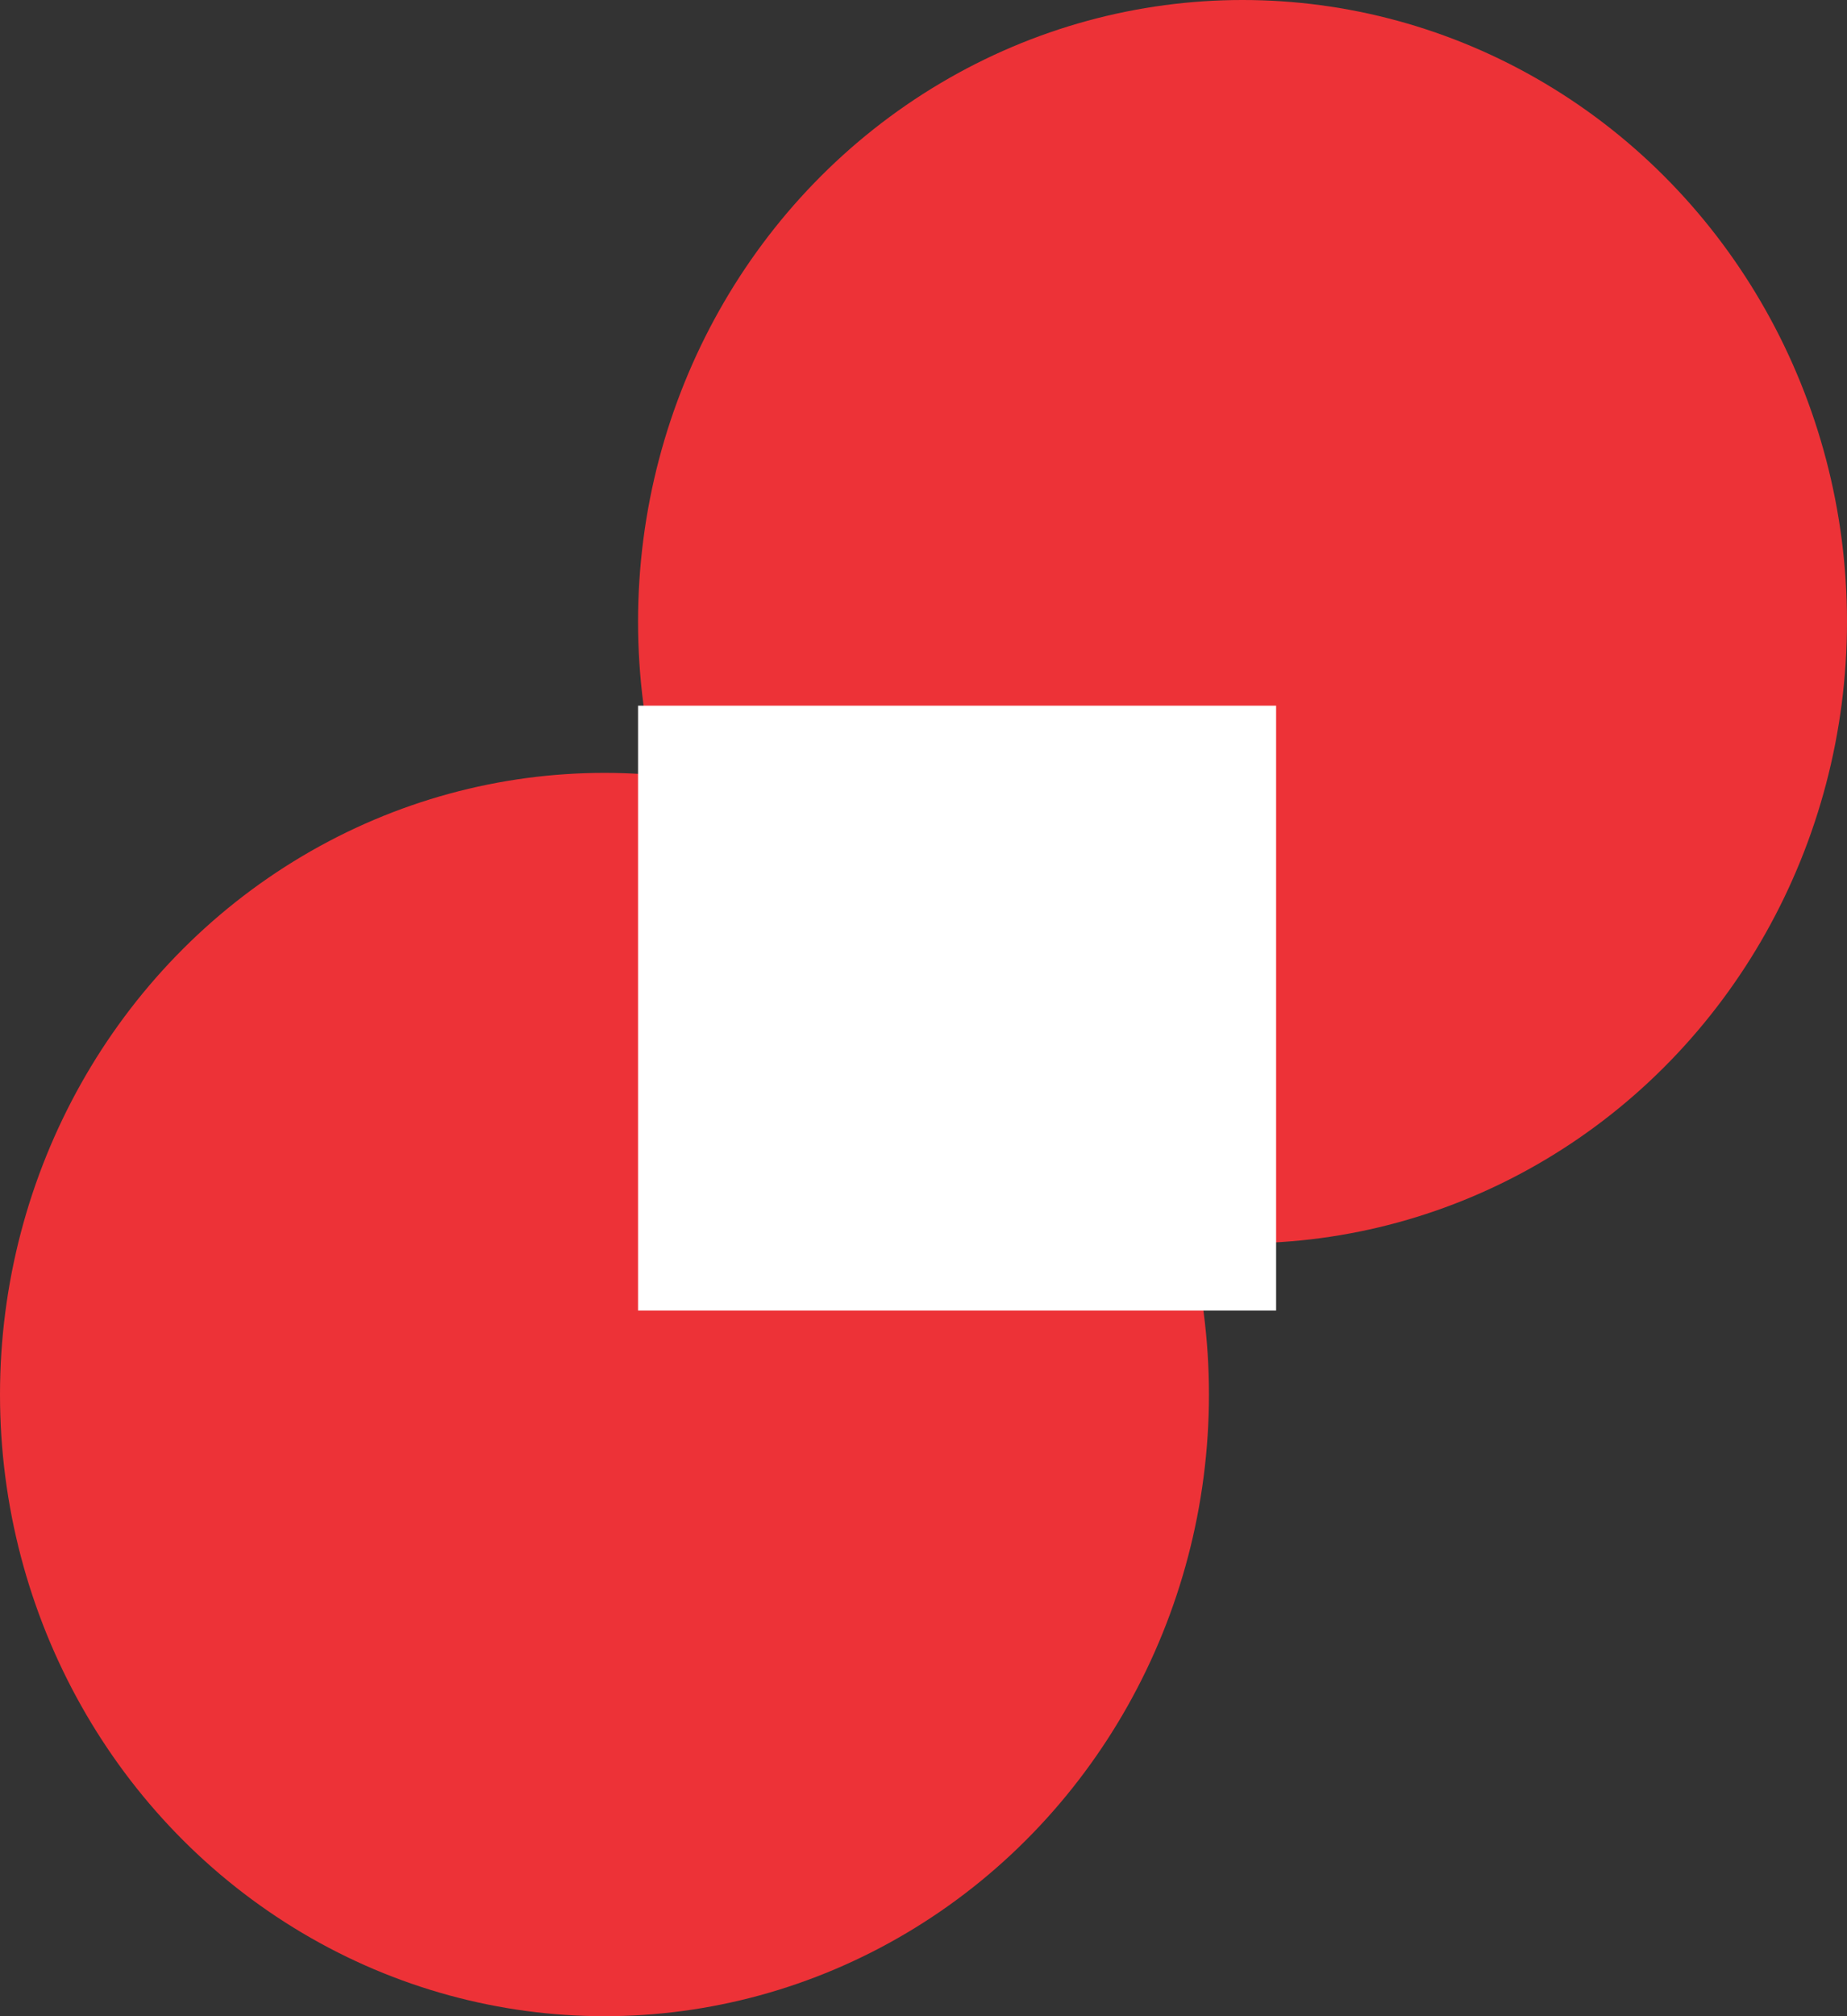
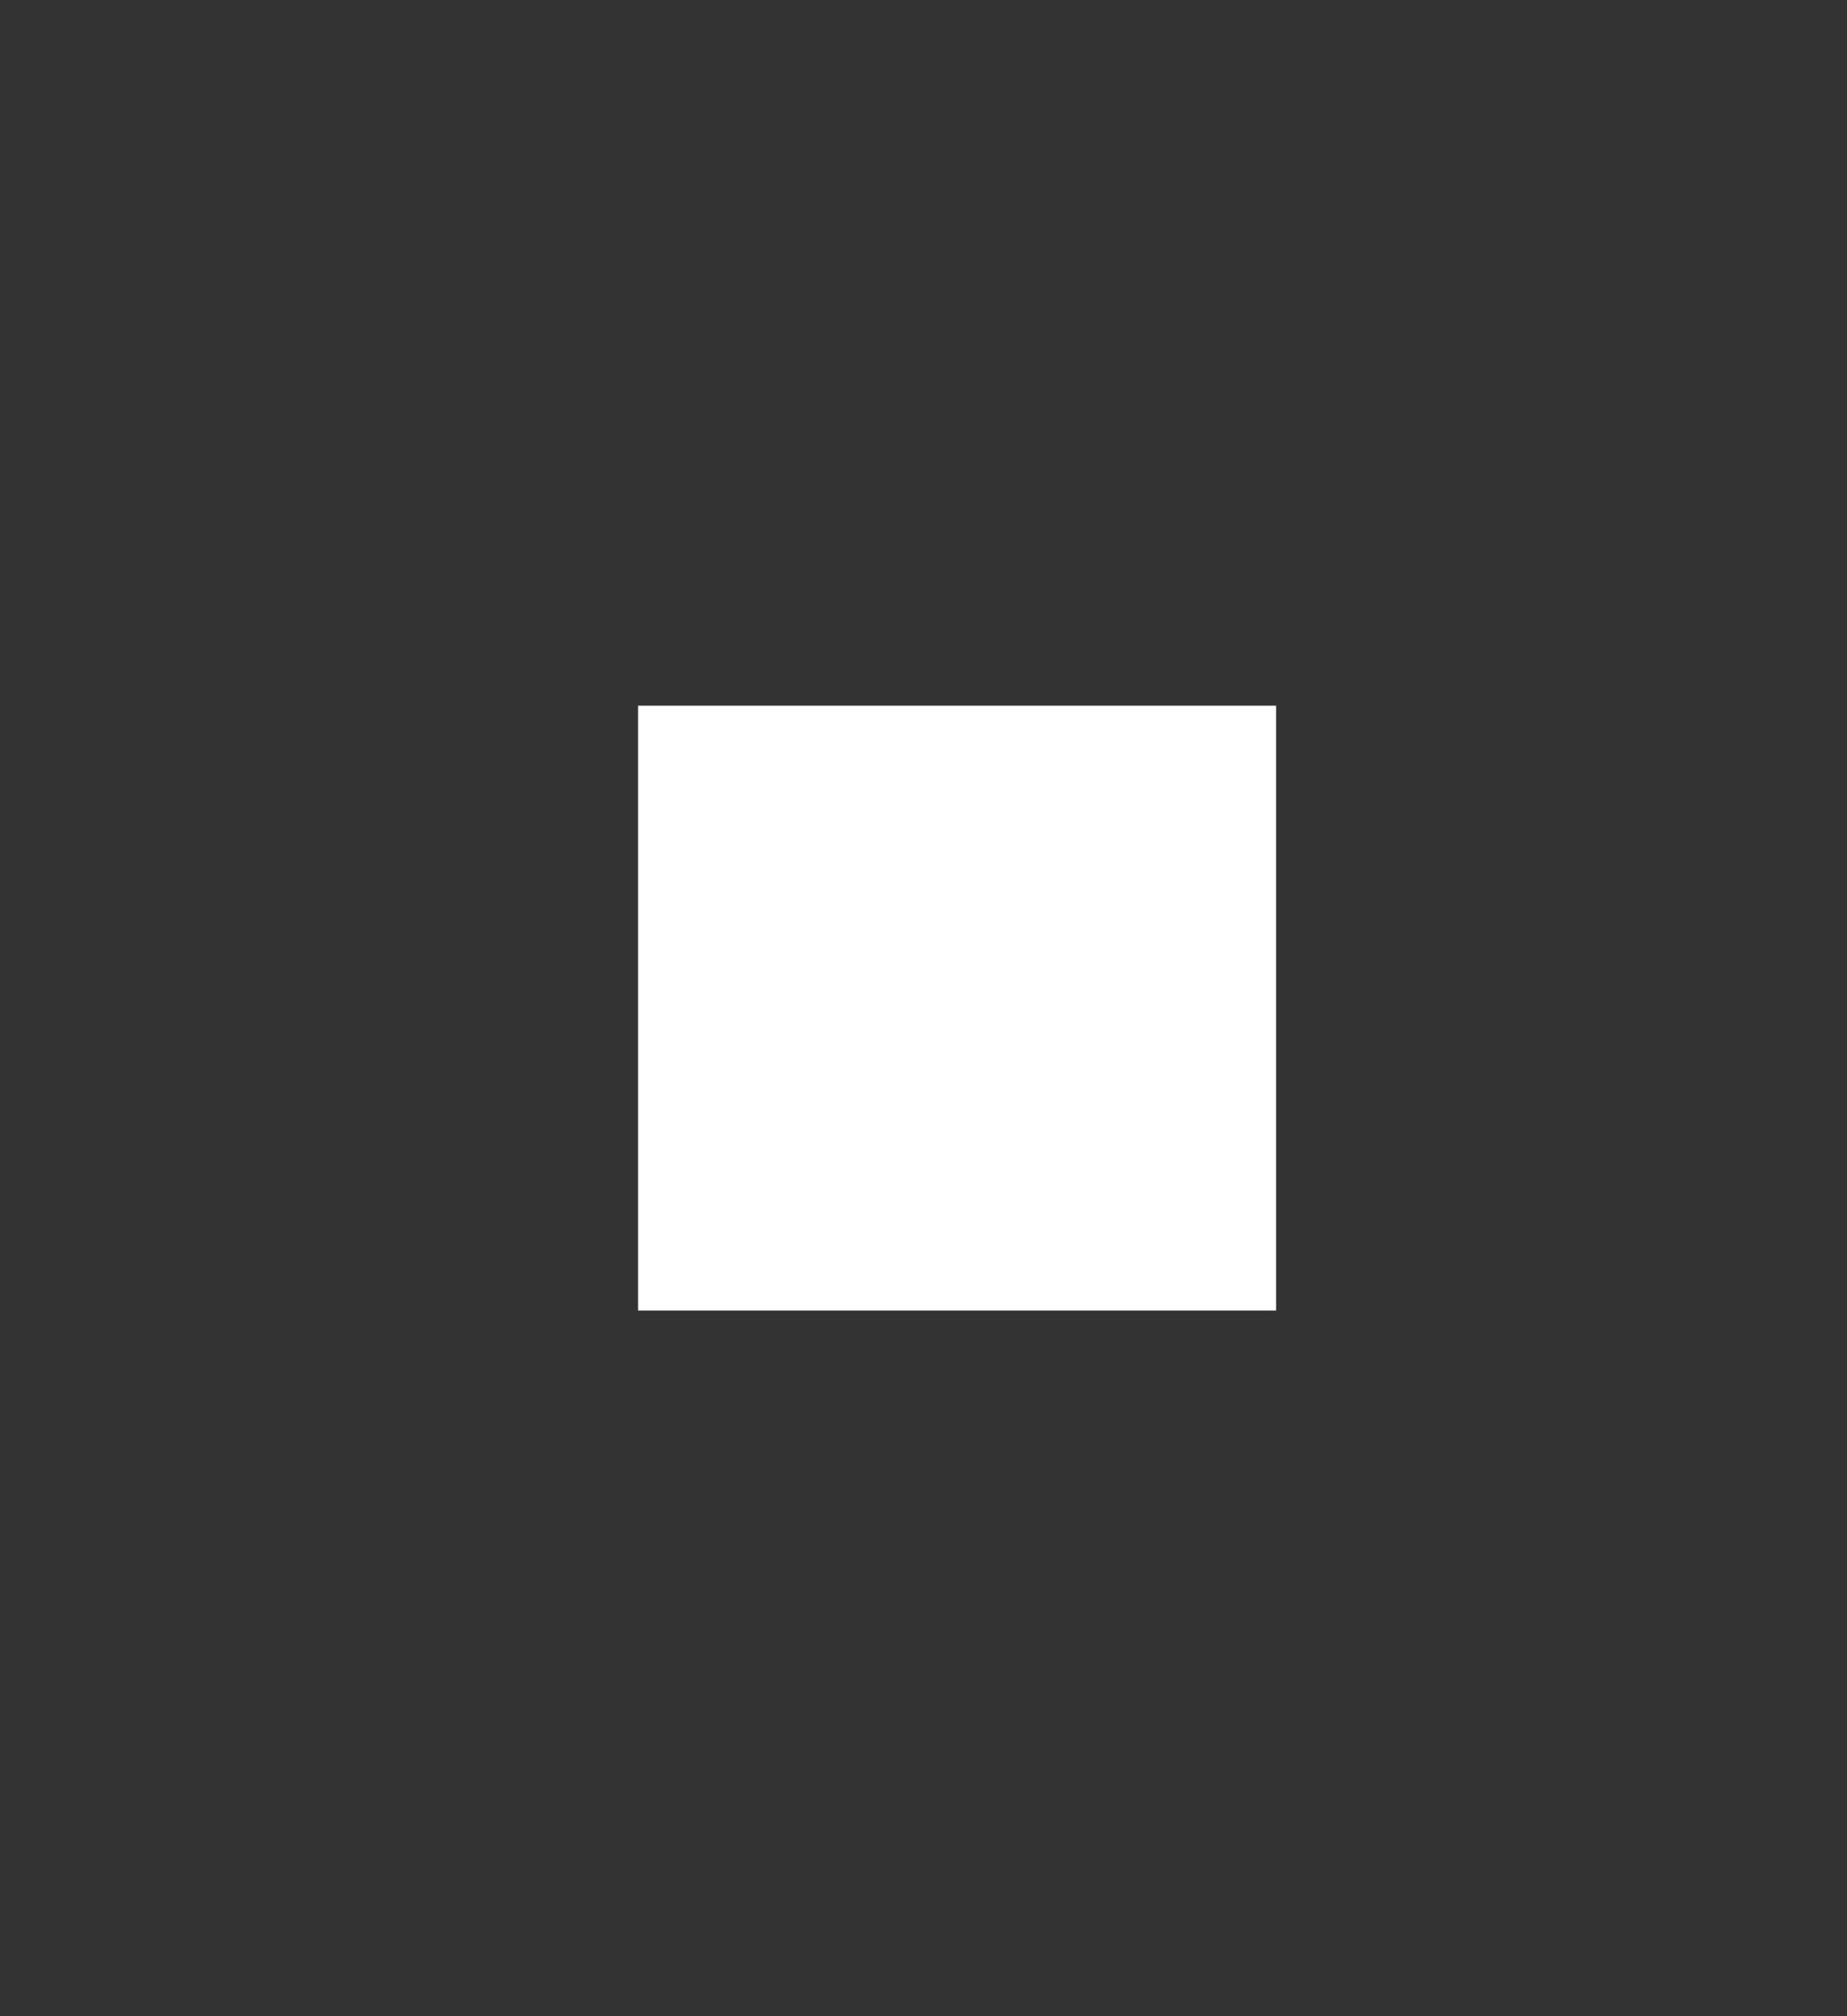
<svg xmlns="http://www.w3.org/2000/svg" width="55" height="60" viewBox="0 0 55 60" fill="none">
  <rect x="0" y="0" width="55" height="60" fill="#333333" stroke="none" />
-   <ellipse cx="37" cy="18.5" rx="18" ry="18.5" fill="#ED3237" />
-   <ellipse cx="18" cy="41.5" rx="18" ry="18.5" fill="#ED3237" />
  <rect x="19" y="21" width="19" height="18" fill="white" />
</svg>